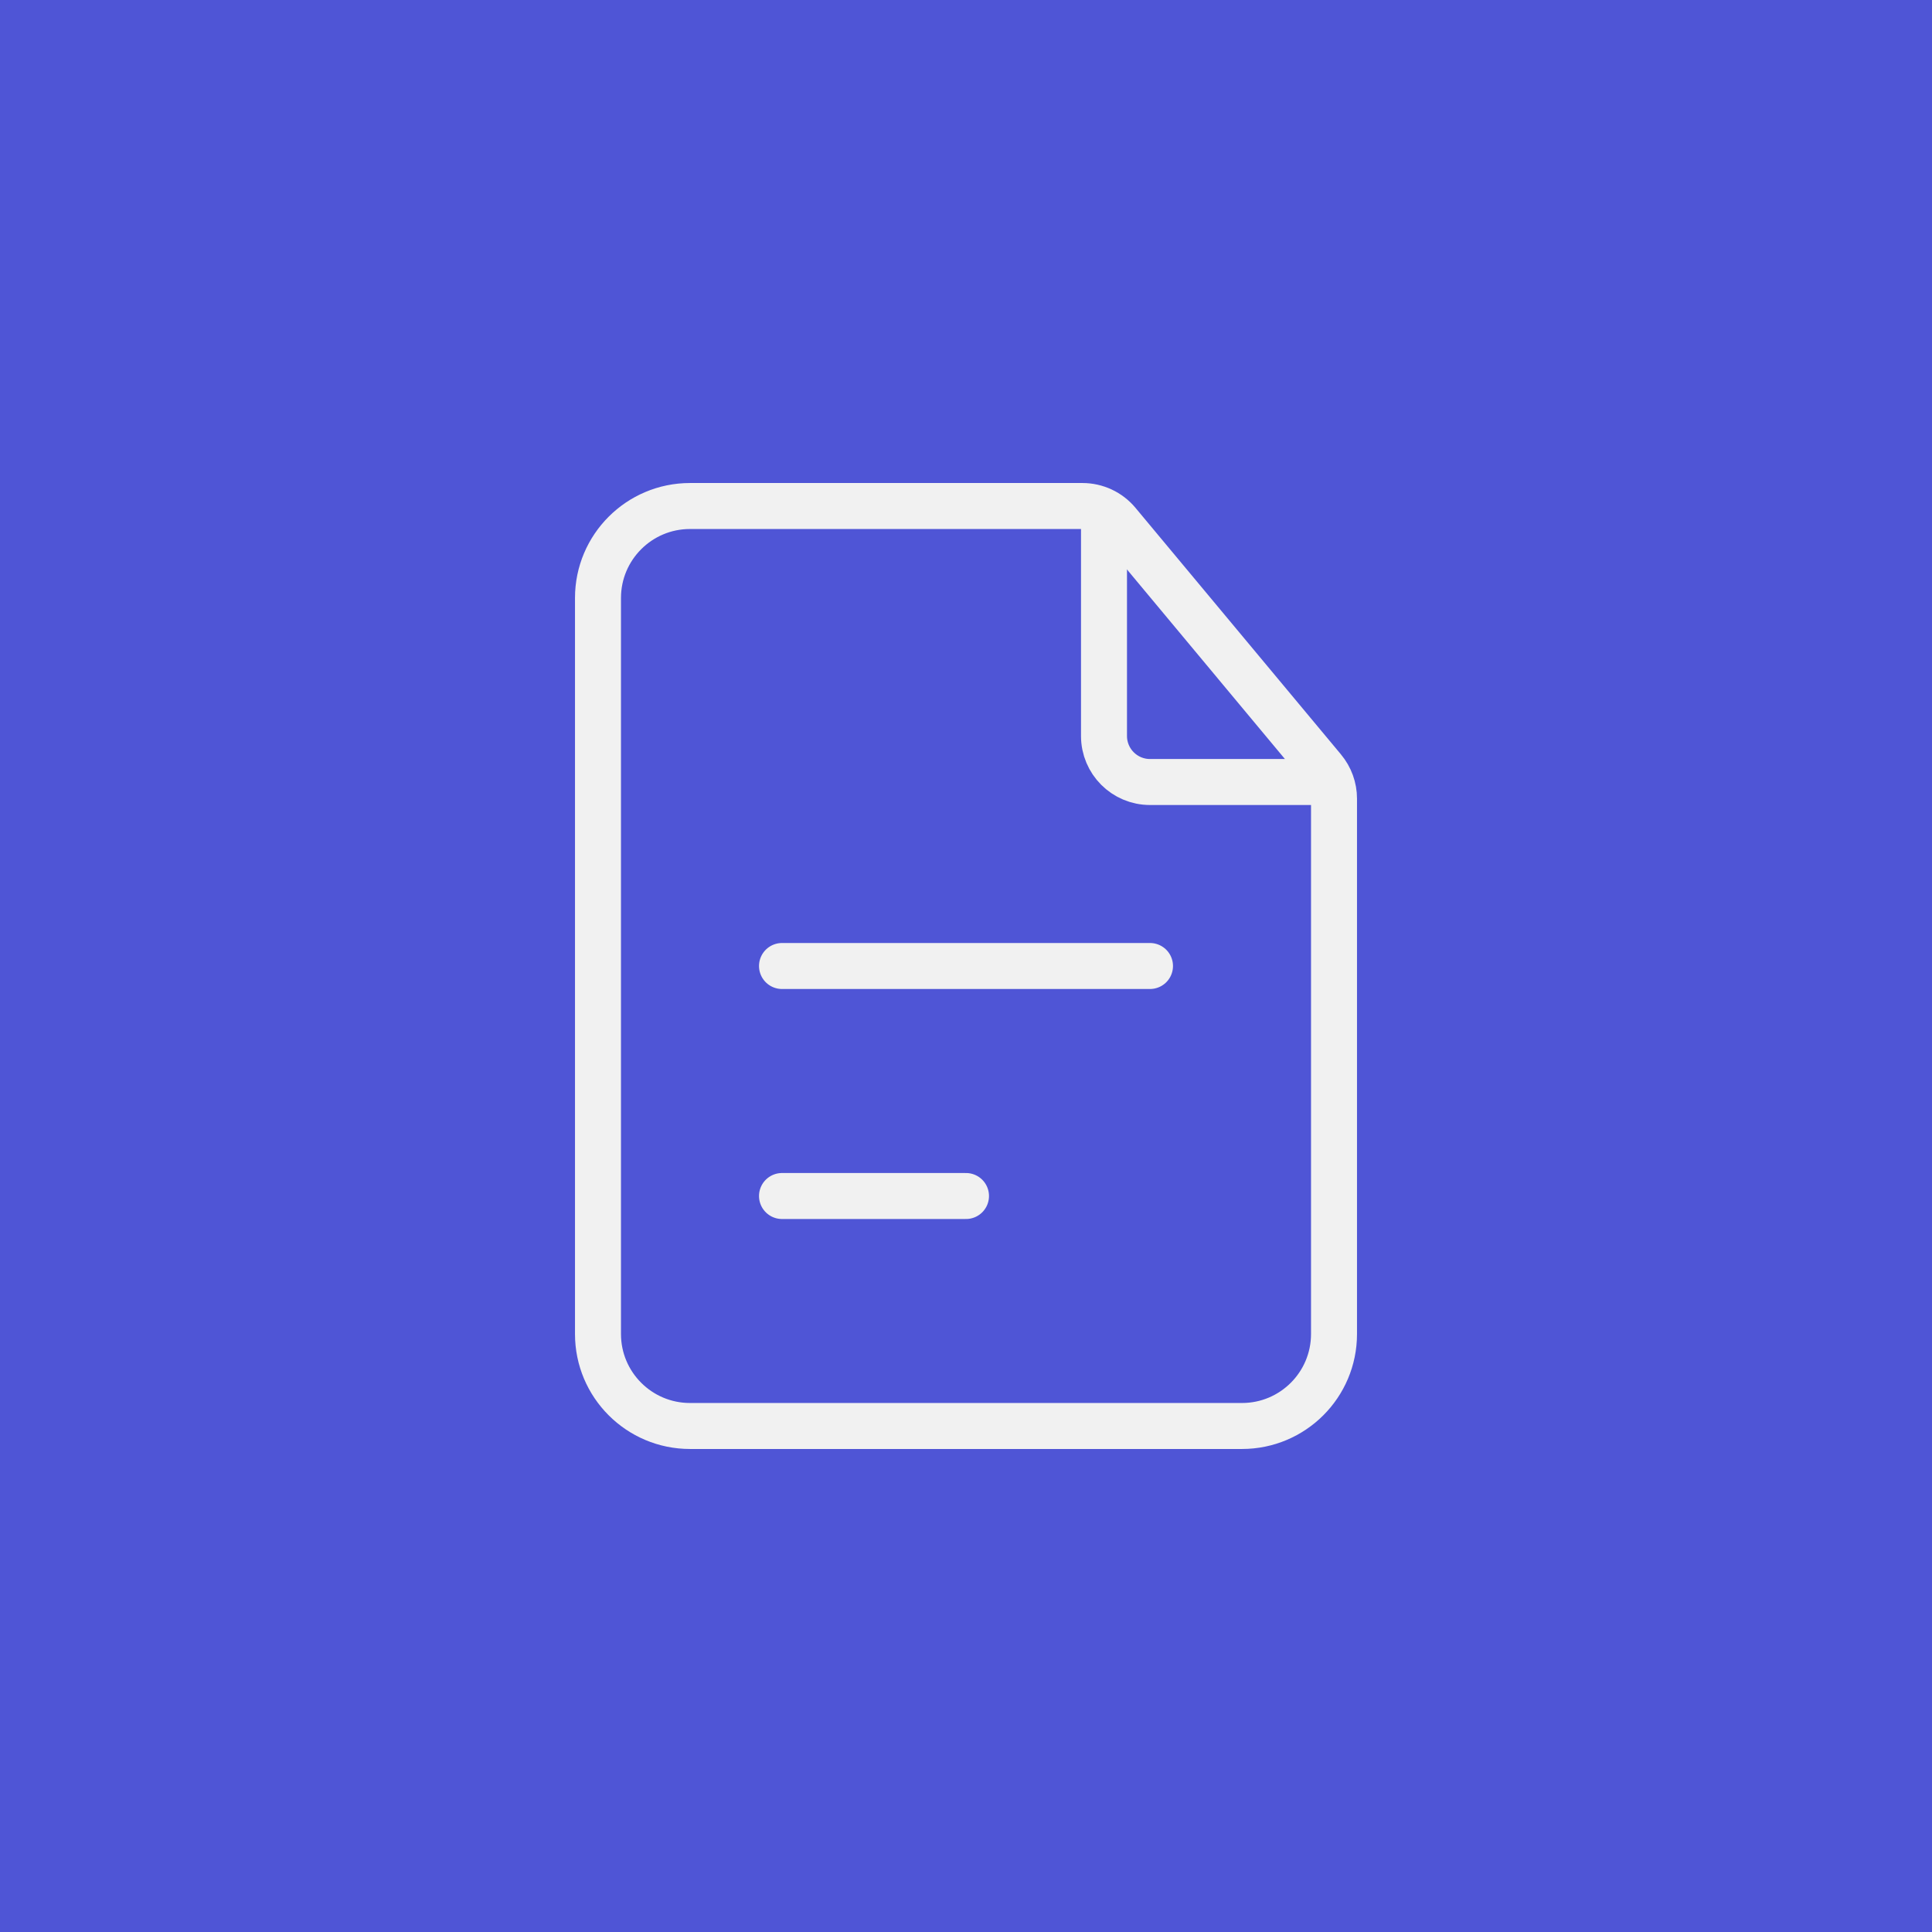
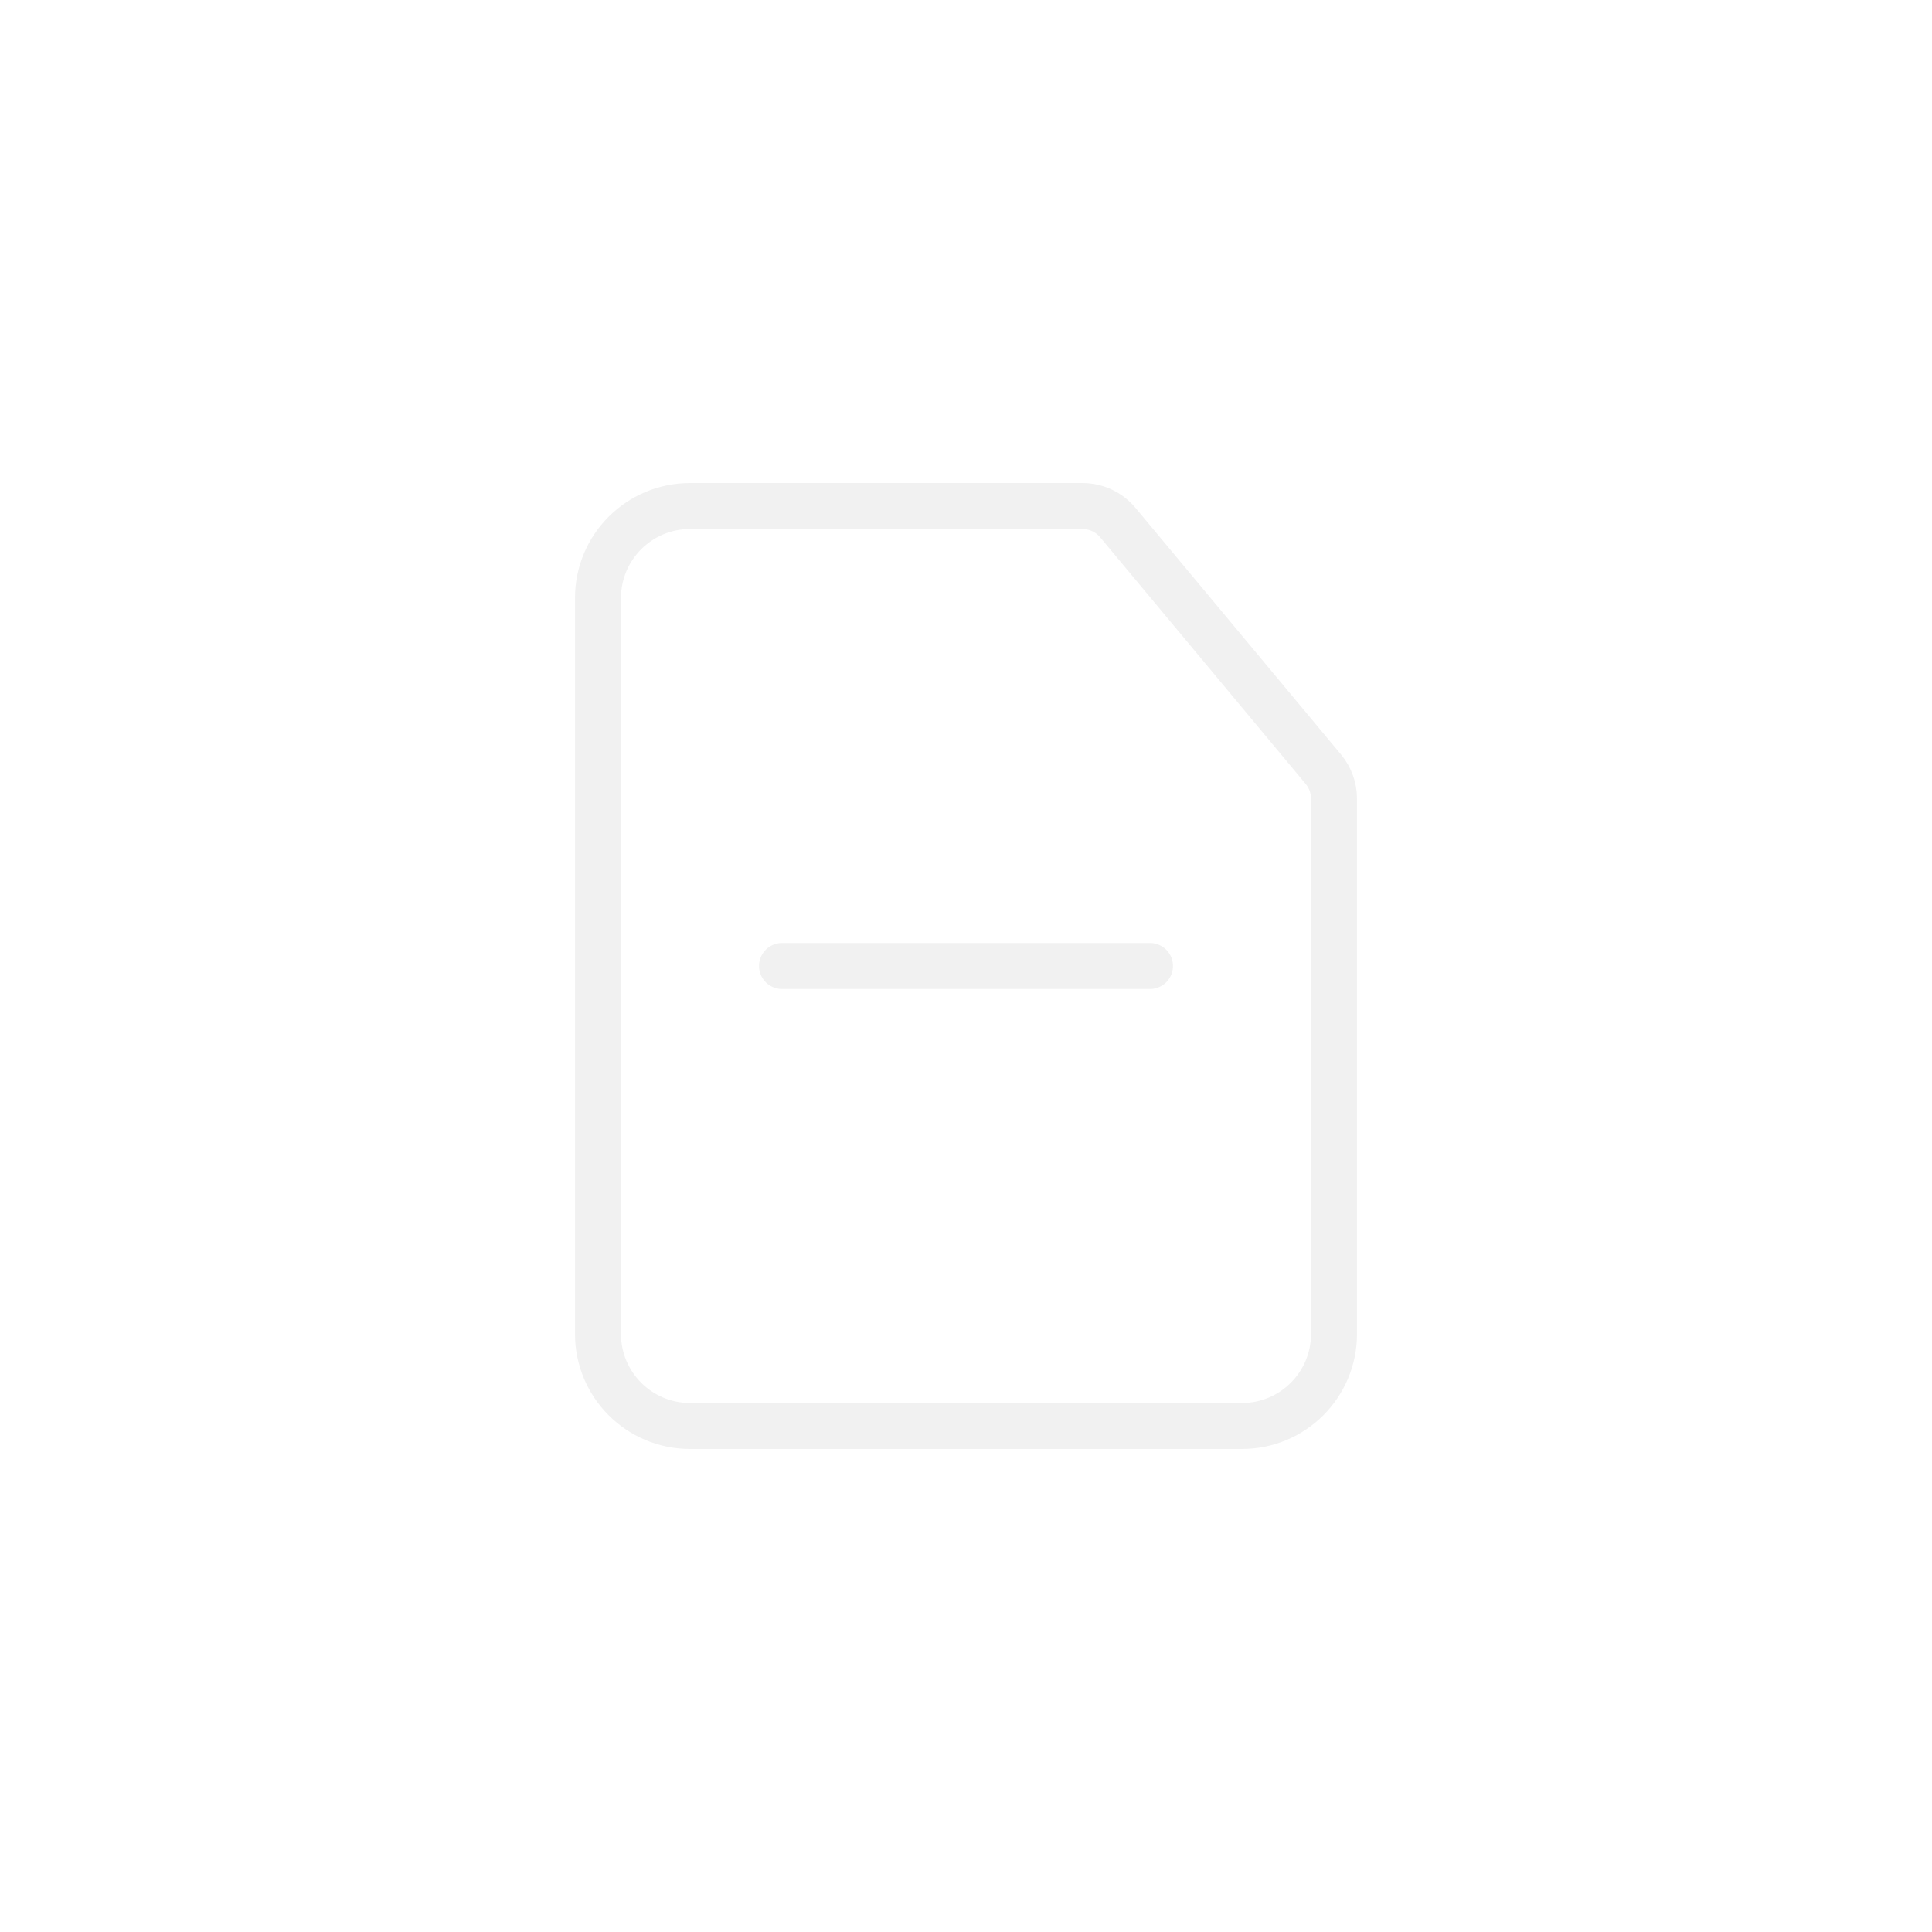
<svg xmlns="http://www.w3.org/2000/svg" width="56" height="56" viewBox="0 0 56 56" fill="none">
-   <rect width="56" height="56" fill="#4F55D6" />
  <path d="M17.333 17.333C17.333 15.861 18.527 14.667 20 14.667H28H31.375C31.771 14.667 32.147 14.842 32.4 15.146L38.358 22.296C38.557 22.535 38.667 22.838 38.667 23.149V28V38.667C38.667 40.139 37.473 41.333 36 41.333H20C18.527 41.333 17.333 40.139 17.333 38.667V17.333Z" stroke="#F1F1F1" stroke-width="1.333" />
-   <path d="M32 15.333V21.333C32 22.07 32.597 22.667 33.333 22.667H38" stroke="#F1F1F1" stroke-width="1.333" stroke-linecap="round" />
  <path d="M22.667 28H33.333" stroke="#F1F1F1" stroke-width="1.333" stroke-linecap="round" />
-   <path d="M22.667 34.667H28" stroke="#F1F1F1" stroke-width="1.333" stroke-linecap="round" />
</svg>